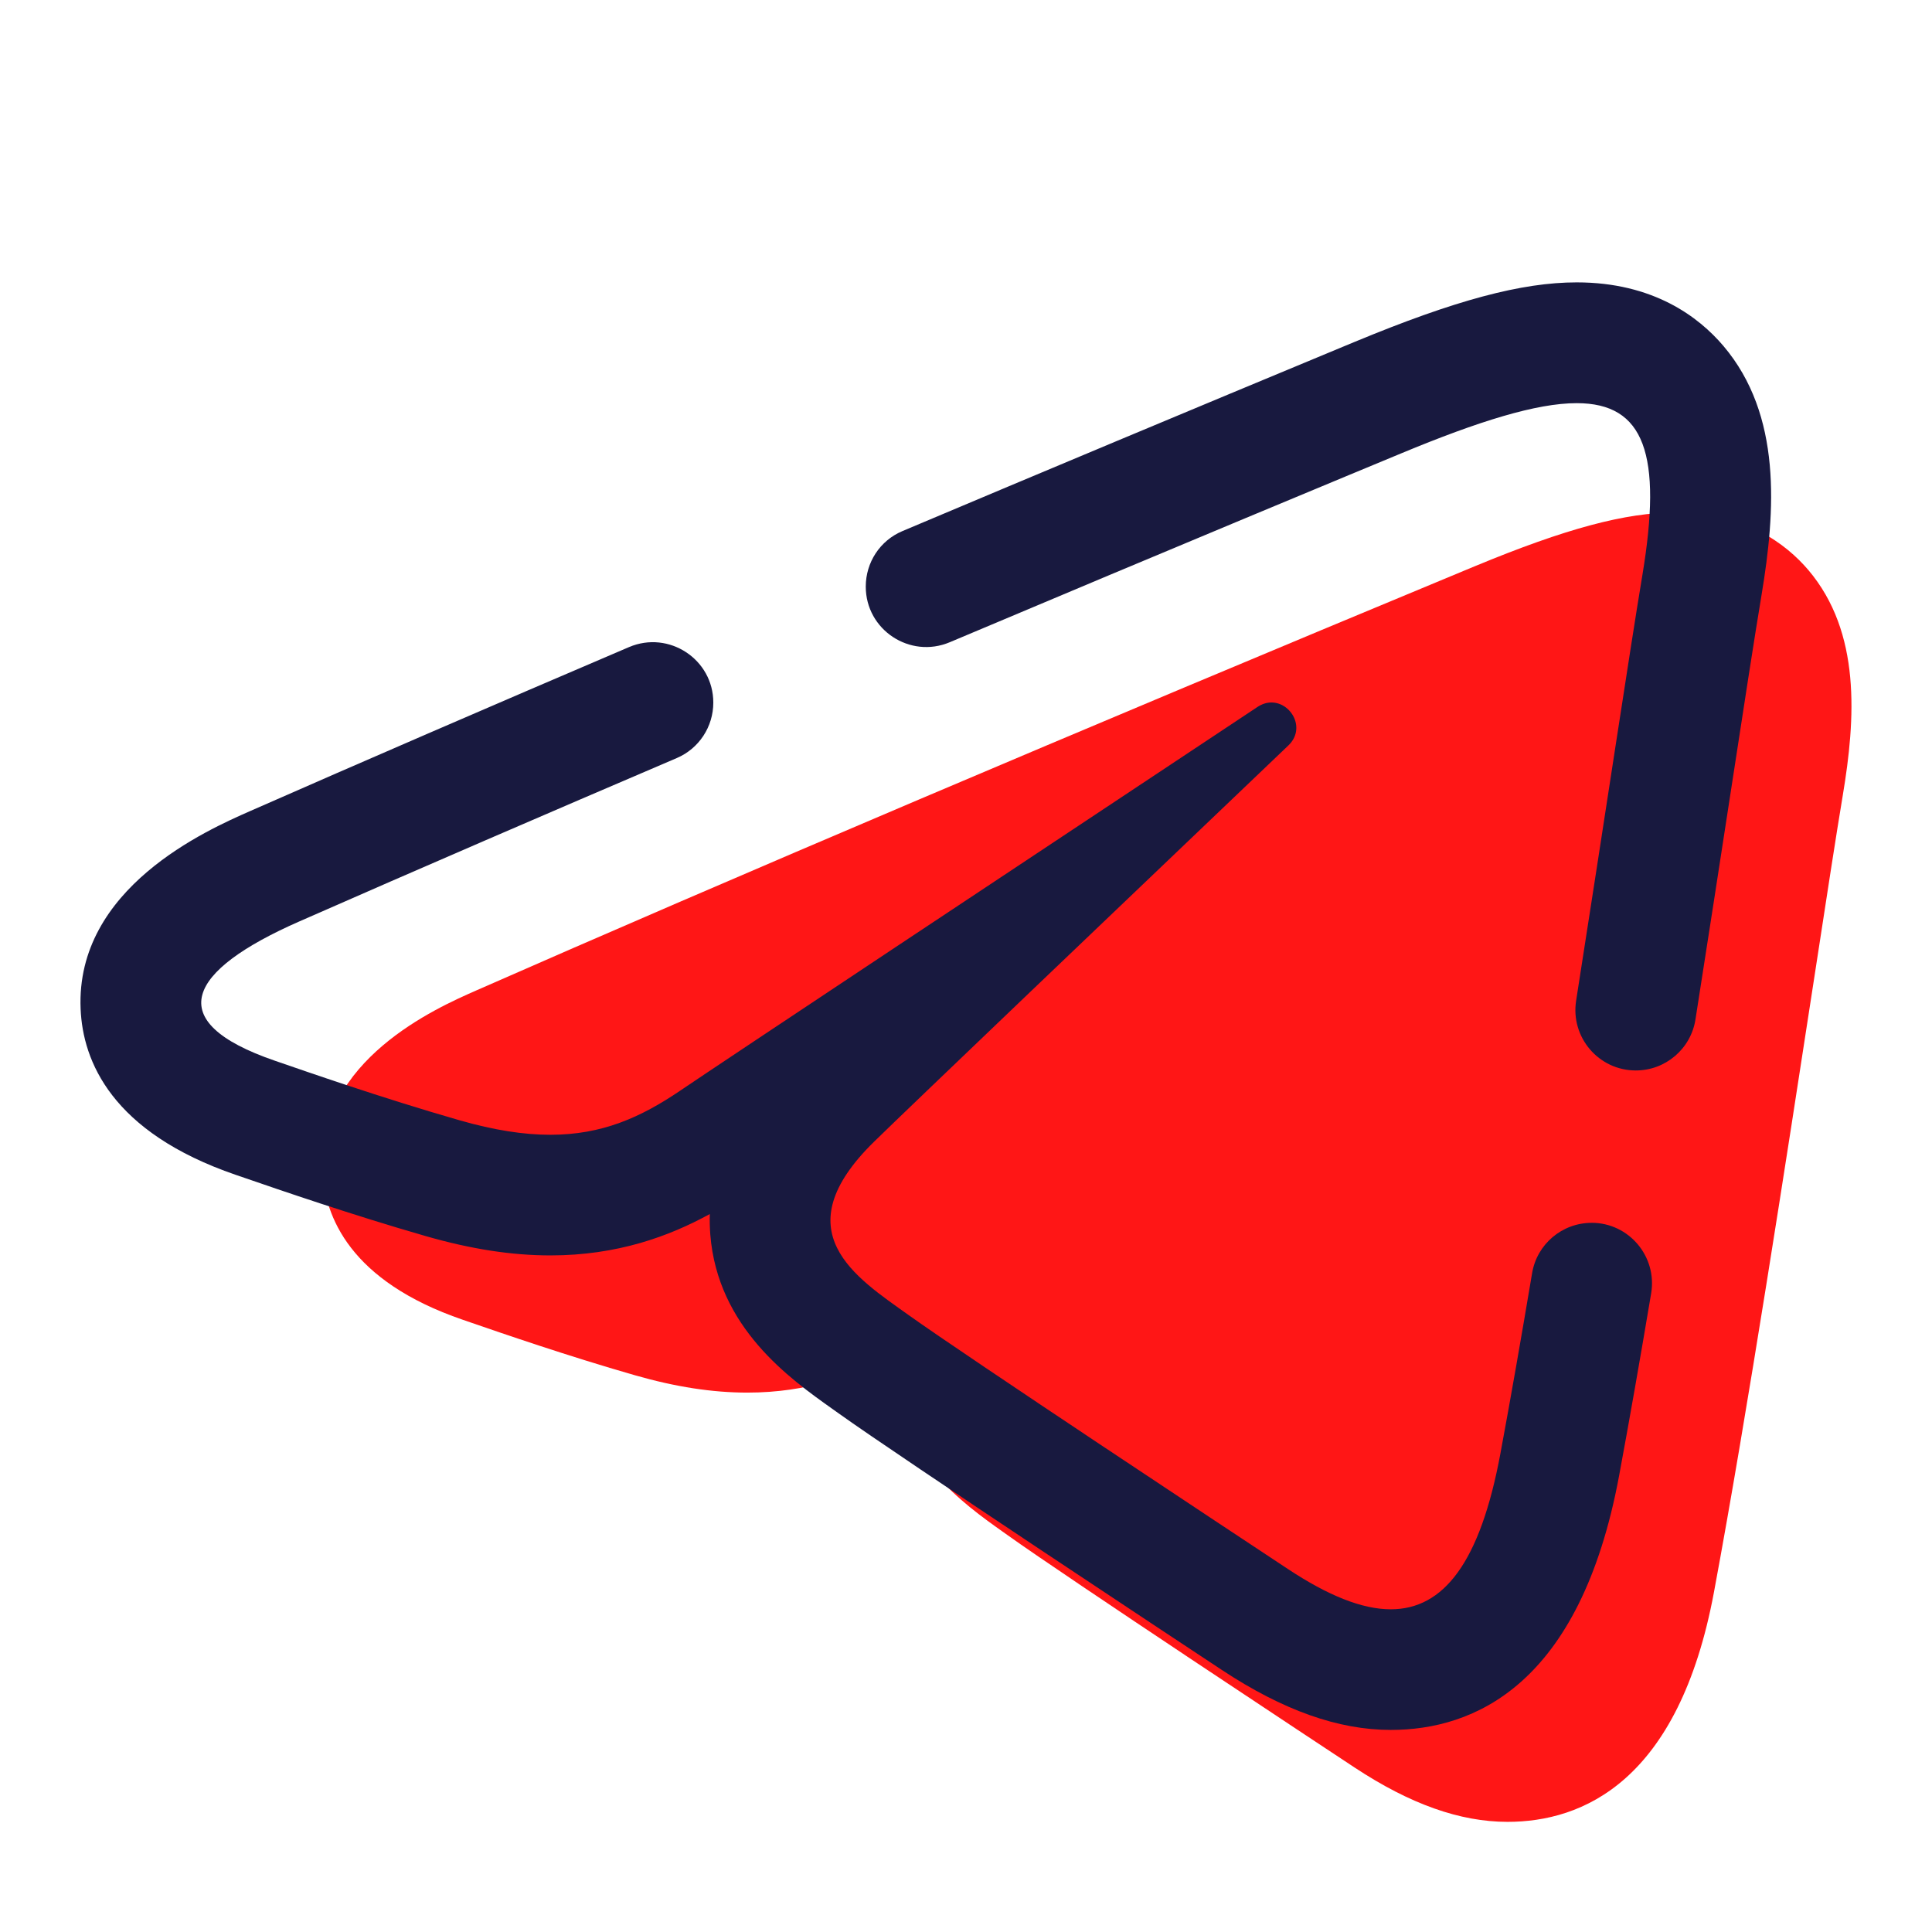
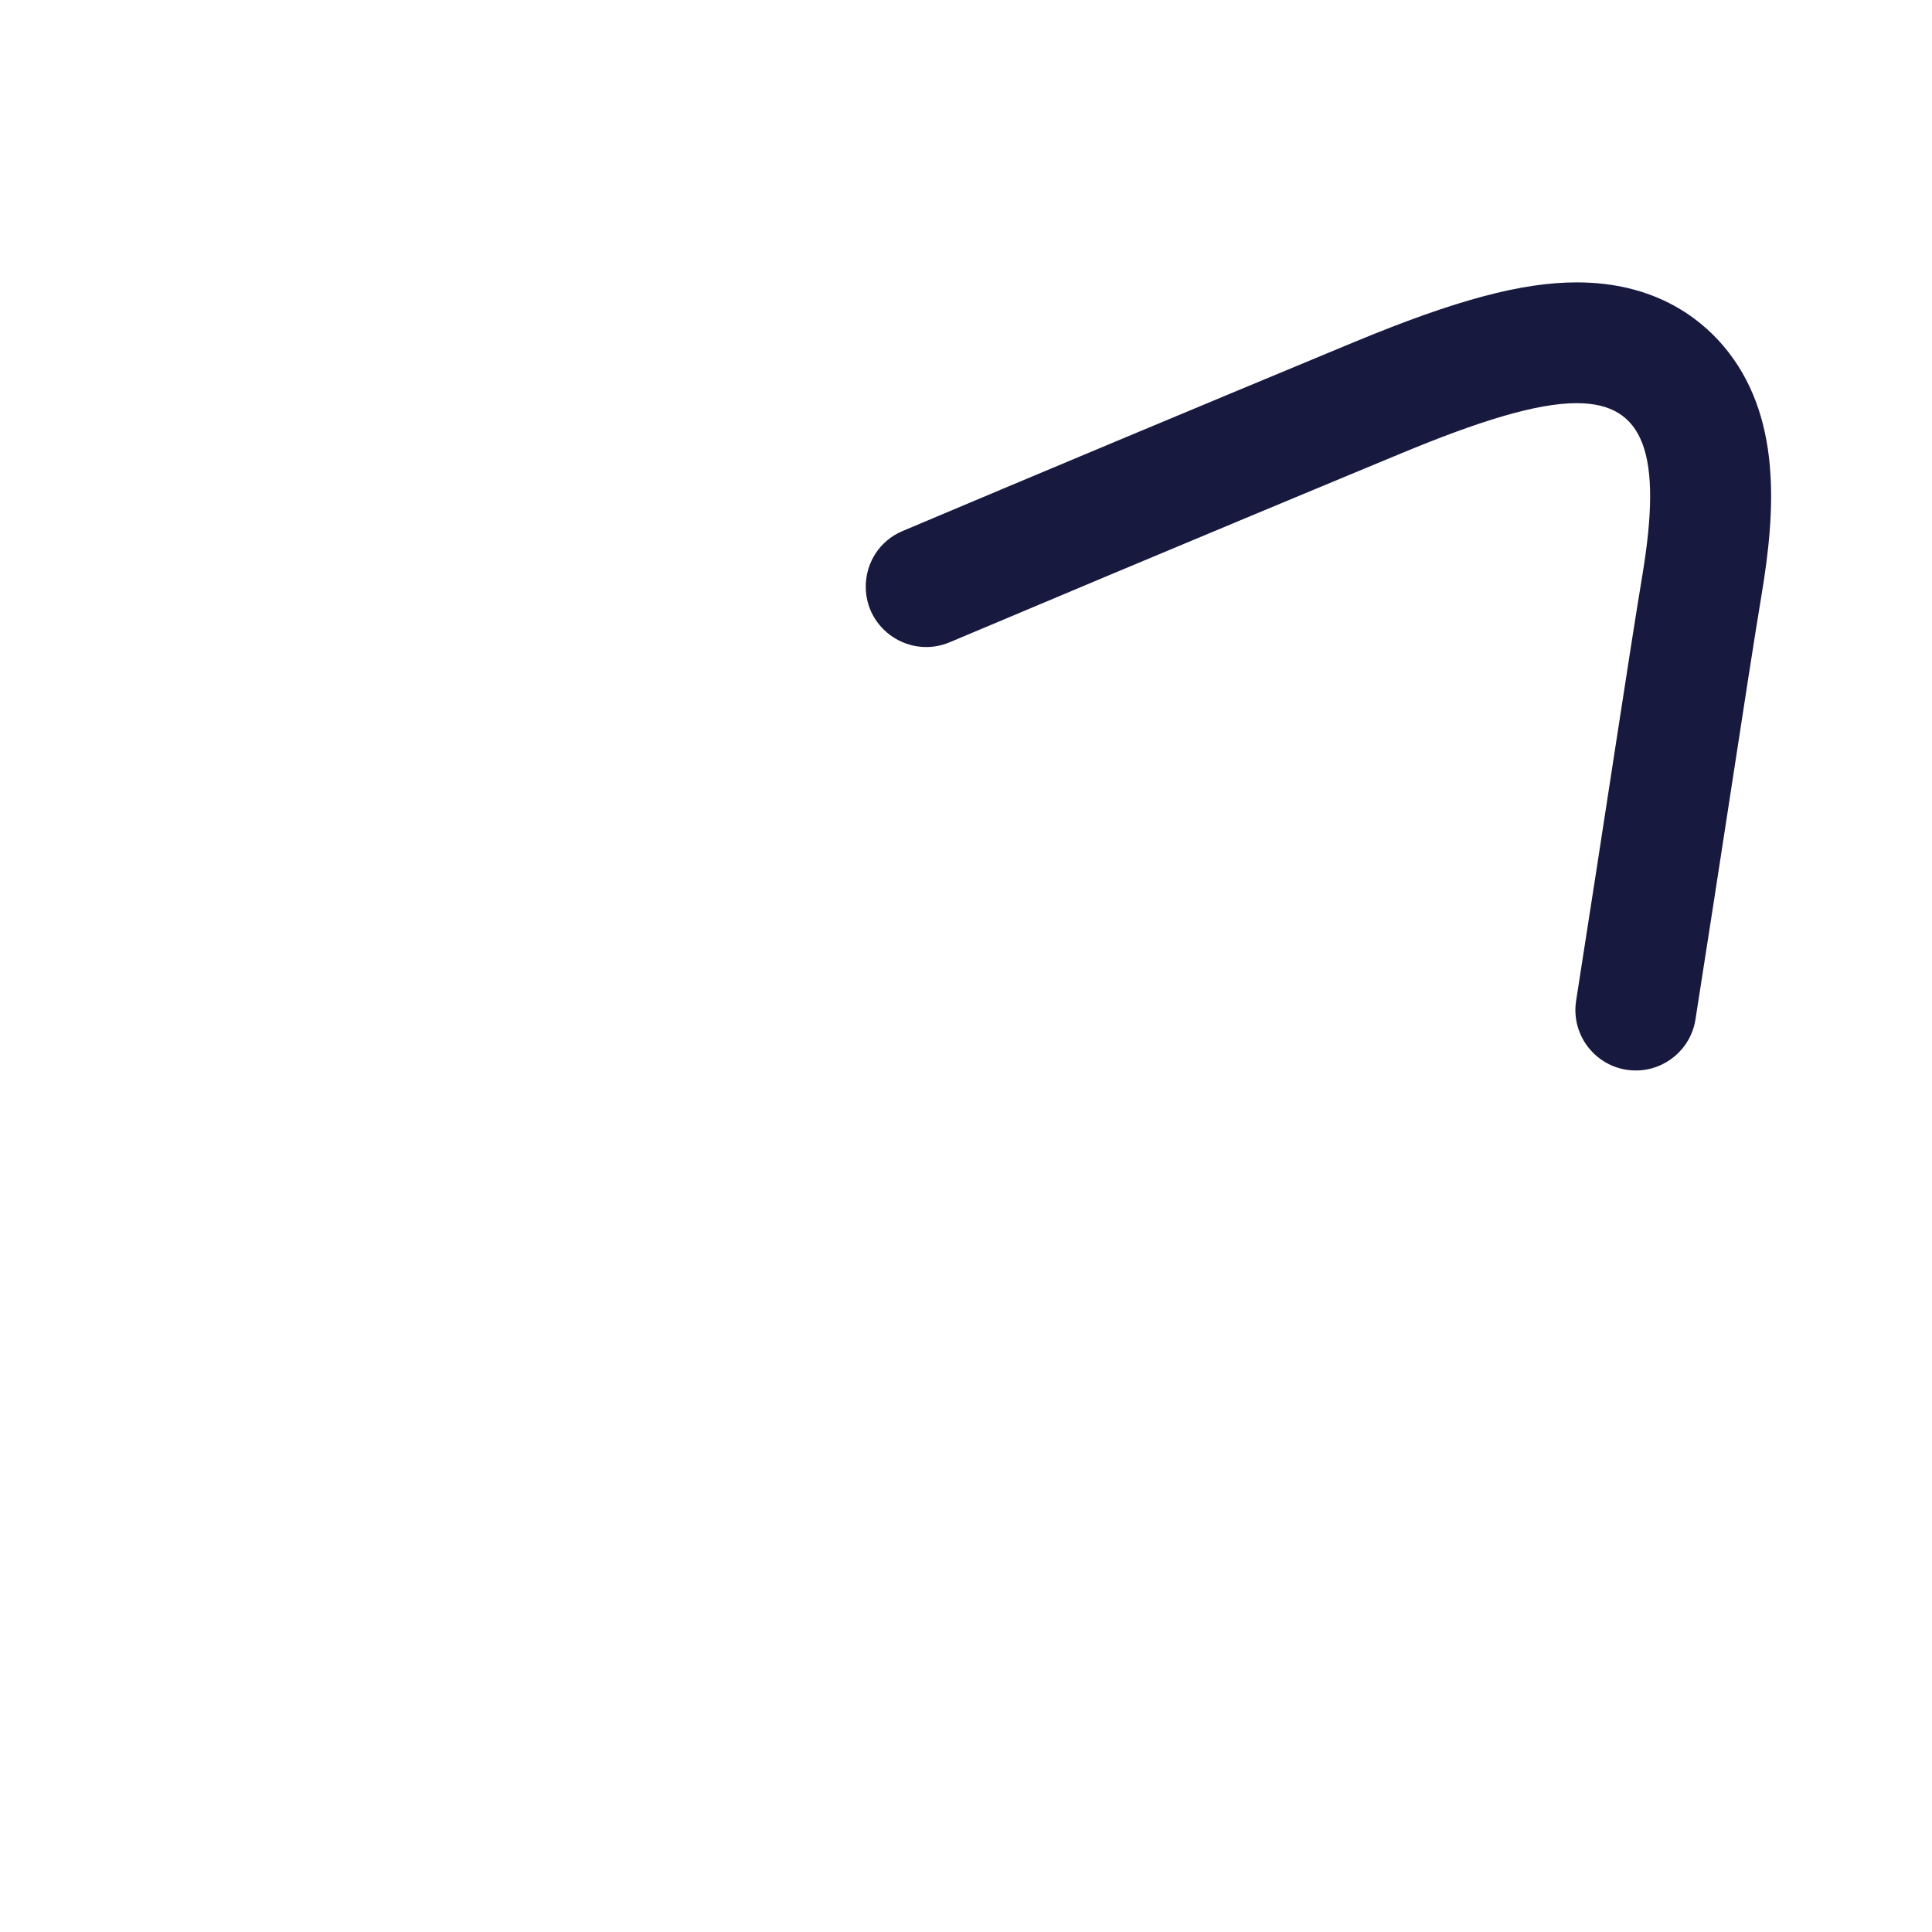
<svg xmlns="http://www.w3.org/2000/svg" viewBox="0,0,256,256" width="96px" height="96px">
  <g fill="none" fill-rule="nonzero" stroke="none" stroke-width="1" stroke-linecap="butt" stroke-linejoin="miter" stroke-miterlimit="10" stroke-dasharray="" stroke-dashoffset="0" font-family="none" font-weight="none" font-size="none" text-anchor="none" style="mix-blend-mode: normal">
    <g transform="scale(5.333,5.333)">
-       <path d="M41.631,12.733v0c-1.237,0 -2.727,0.399 -4.98,1.333l-0.27,0.112c-9.619,3.994 -18.342,7.701 -24.559,10.436c-0.971,0.428 -3.926,1.728 -3.812,4.447c0.049,1.173 0.695,2.772 3.488,3.73l0.206,0.071c0.78,0.269 2.403,0.829 4.068,1.307c1.013,0.291 1.928,0.432 2.796,0.432c1.505,0 2.671,-0.43 3.583,-0.93c-0.005,0.152 -0.001,0.305 0.011,0.459c0.165,2.091 1.782,3.238 2.748,3.924l0.135,0.096c1.426,1.02 7.882,5.285 8.613,5.767c1.376,0.908 2.618,1.349 3.798,1.349c1.856,0 4.254,-0.991 5.131,-5.715c0.833,-4.48 1.795,-10.738 2.498,-15.308c0.299,-1.95 0.545,-3.549 0.702,-4.487c0.316,-1.894 0.46,-4.04 -0.857,-5.594c-0.556,-0.652 -1.576,-1.429 -3.299,-1.429z" fill="#ff1616" />
      <path d="M42.82,8.595c-0.612,-0.72 -1.74,-1.579 -3.645,-1.579c-1.368,0 -3.015,0.441 -5.506,1.474l-0.299,0.124c-3.805,1.58 -7.48,3.118 -10.949,4.582c-0.556,0.235 -0.91,0.776 -0.91,1.38v0c0,1.073 1.098,1.798 2.087,1.381c5.659,-2.388 10.172,-4.259 11.22,-4.694c1.928,-0.801 3.36,-1.246 4.357,-1.246c1.687,0 2.131,1.276 1.632,4.272c-0.309,1.852 -0.932,6.02 -1.646,10.573c-0.143,0.91 0.56,1.735 1.482,1.735h0.001c0.738,0 1.368,-0.538 1.482,-1.268c0.31,-1.976 0.605,-3.888 0.866,-5.587c0.331,-2.156 0.603,-3.924 0.776,-4.961c0.349,-2.095 0.509,-4.467 -0.948,-6.186z" fill="#18193f" />
-       <path d="M39.546,30.383c-0.732,0 -1.358,0.528 -1.479,1.25c-0.268,1.596 -0.534,3.121 -0.788,4.485c-0.502,2.702 -1.407,3.867 -2.724,3.867c-0.724,0 -1.572,-0.352 -2.546,-0.995c-1.32,-0.872 -7.984,-5.279 -9.431,-6.314c-1.32,-0.943 -3.141,-2.078 -0.857,-4.312c0.813,-0.796 6.14,-5.883 10.29,-9.842c0.443,-0.423 0.072,-1.068 -0.42,-1.068c-0.112,0 -0.231,0.034 -0.347,0.111c-5.594,3.71 -13.351,8.859 -14.338,9.53c-0.987,0.67 -1.949,1.1 -3.231,1.1c-0.655,0 -1.394,-0.112 -2.263,-0.362c-1.943,-0.558 -3.84,-1.223 -4.579,-1.477c-2.845,-0.976 -2.17,-2.241 0.593,-3.457c2.995,-1.317 6.227,-2.712 9.389,-4.064c0.552,-0.236 0.908,-0.777 0.908,-1.378v-0.001c0,-1.076 -1.105,-1.801 -2.095,-1.378c-3.5,1.496 -6.676,2.87 -9.411,4.073c-1.074,0.473 -4.341,1.91 -4.214,4.916c0.054,1.297 0.768,3.065 3.856,4.124l0.228,0.078c0.862,0.297 2.657,0.916 4.497,1.445c1.12,0.322 2.132,0.478 3.091,0.478c1.664,0 2.953,-0.475 3.961,-1.028c-0.005,0.168 -0.001,0.337 0.012,0.507c0.182,2.312 1.97,3.58 3.038,4.338l0.149,0.106c1.577,1.128 8.714,5.843 9.522,6.376c1.521,1.004 2.894,1.491 4.199,1.491c2.052,0 4.703,-1.096 5.673,-6.318c0.257,-1.384 0.526,-2.921 0.796,-4.529c0.154,-0.915 -0.551,-1.753 -1.479,-1.753h0z" fill="#18193f" />
    </g>
  </g>
</svg>